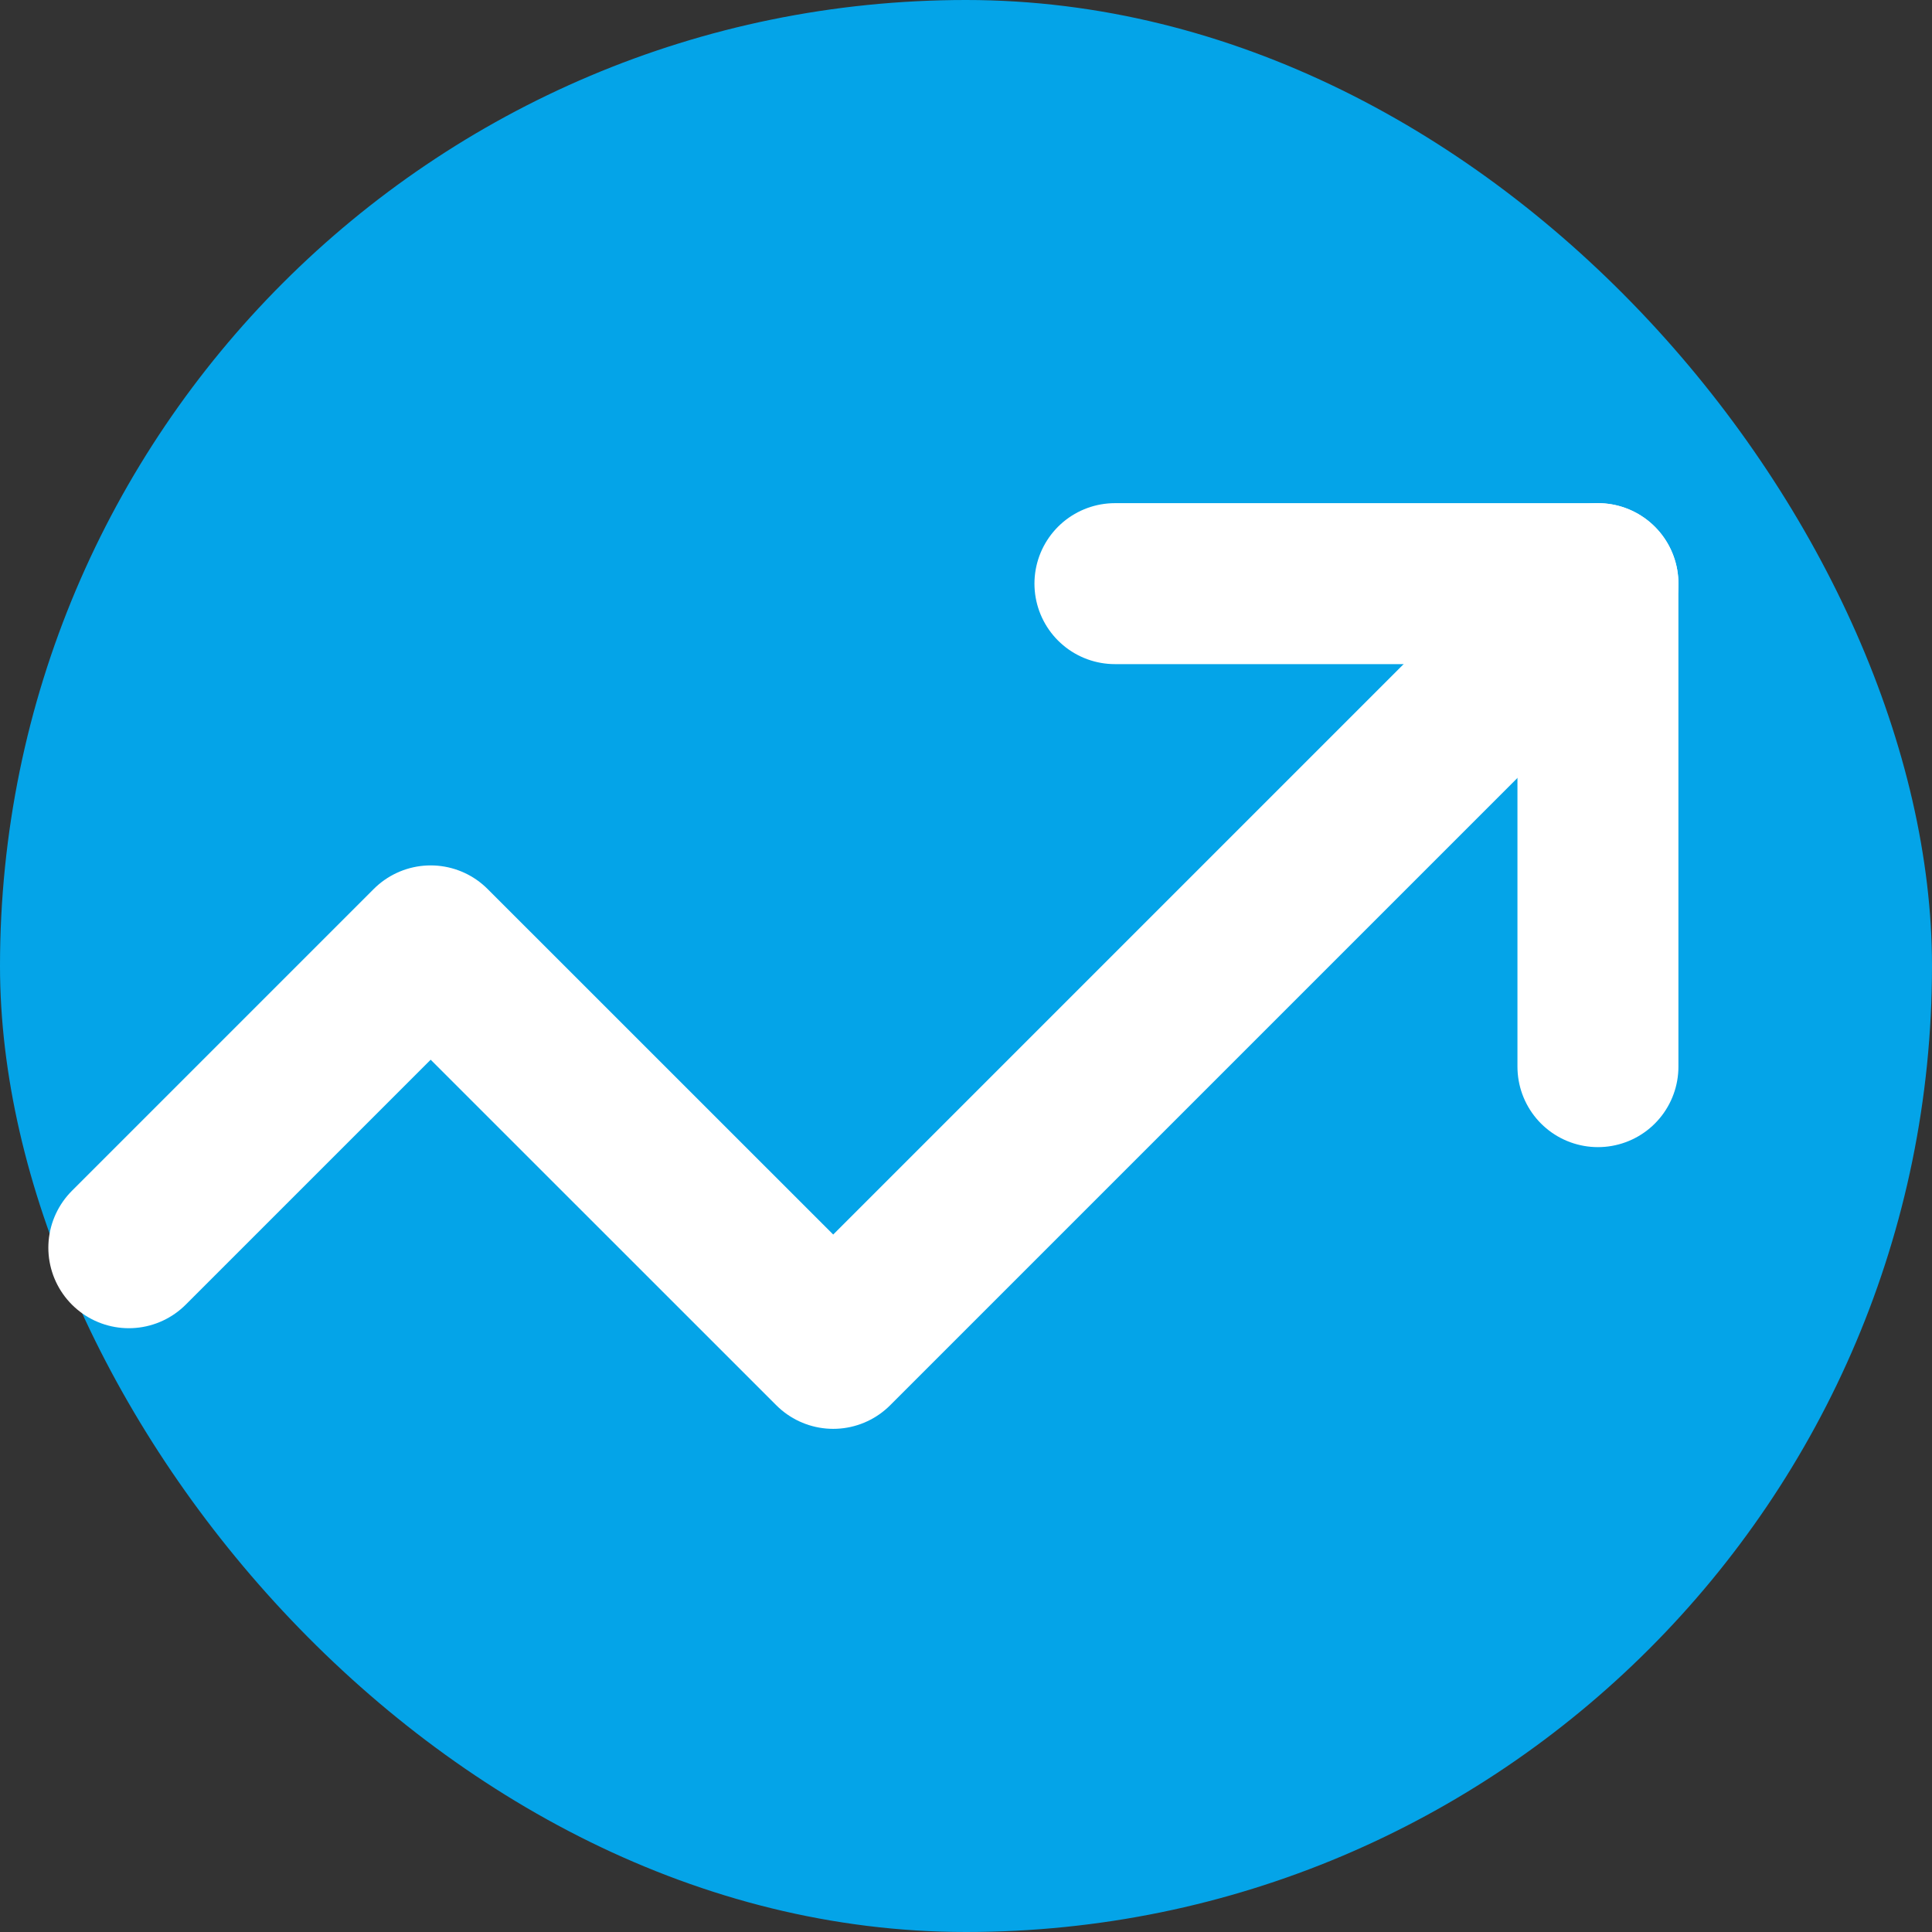
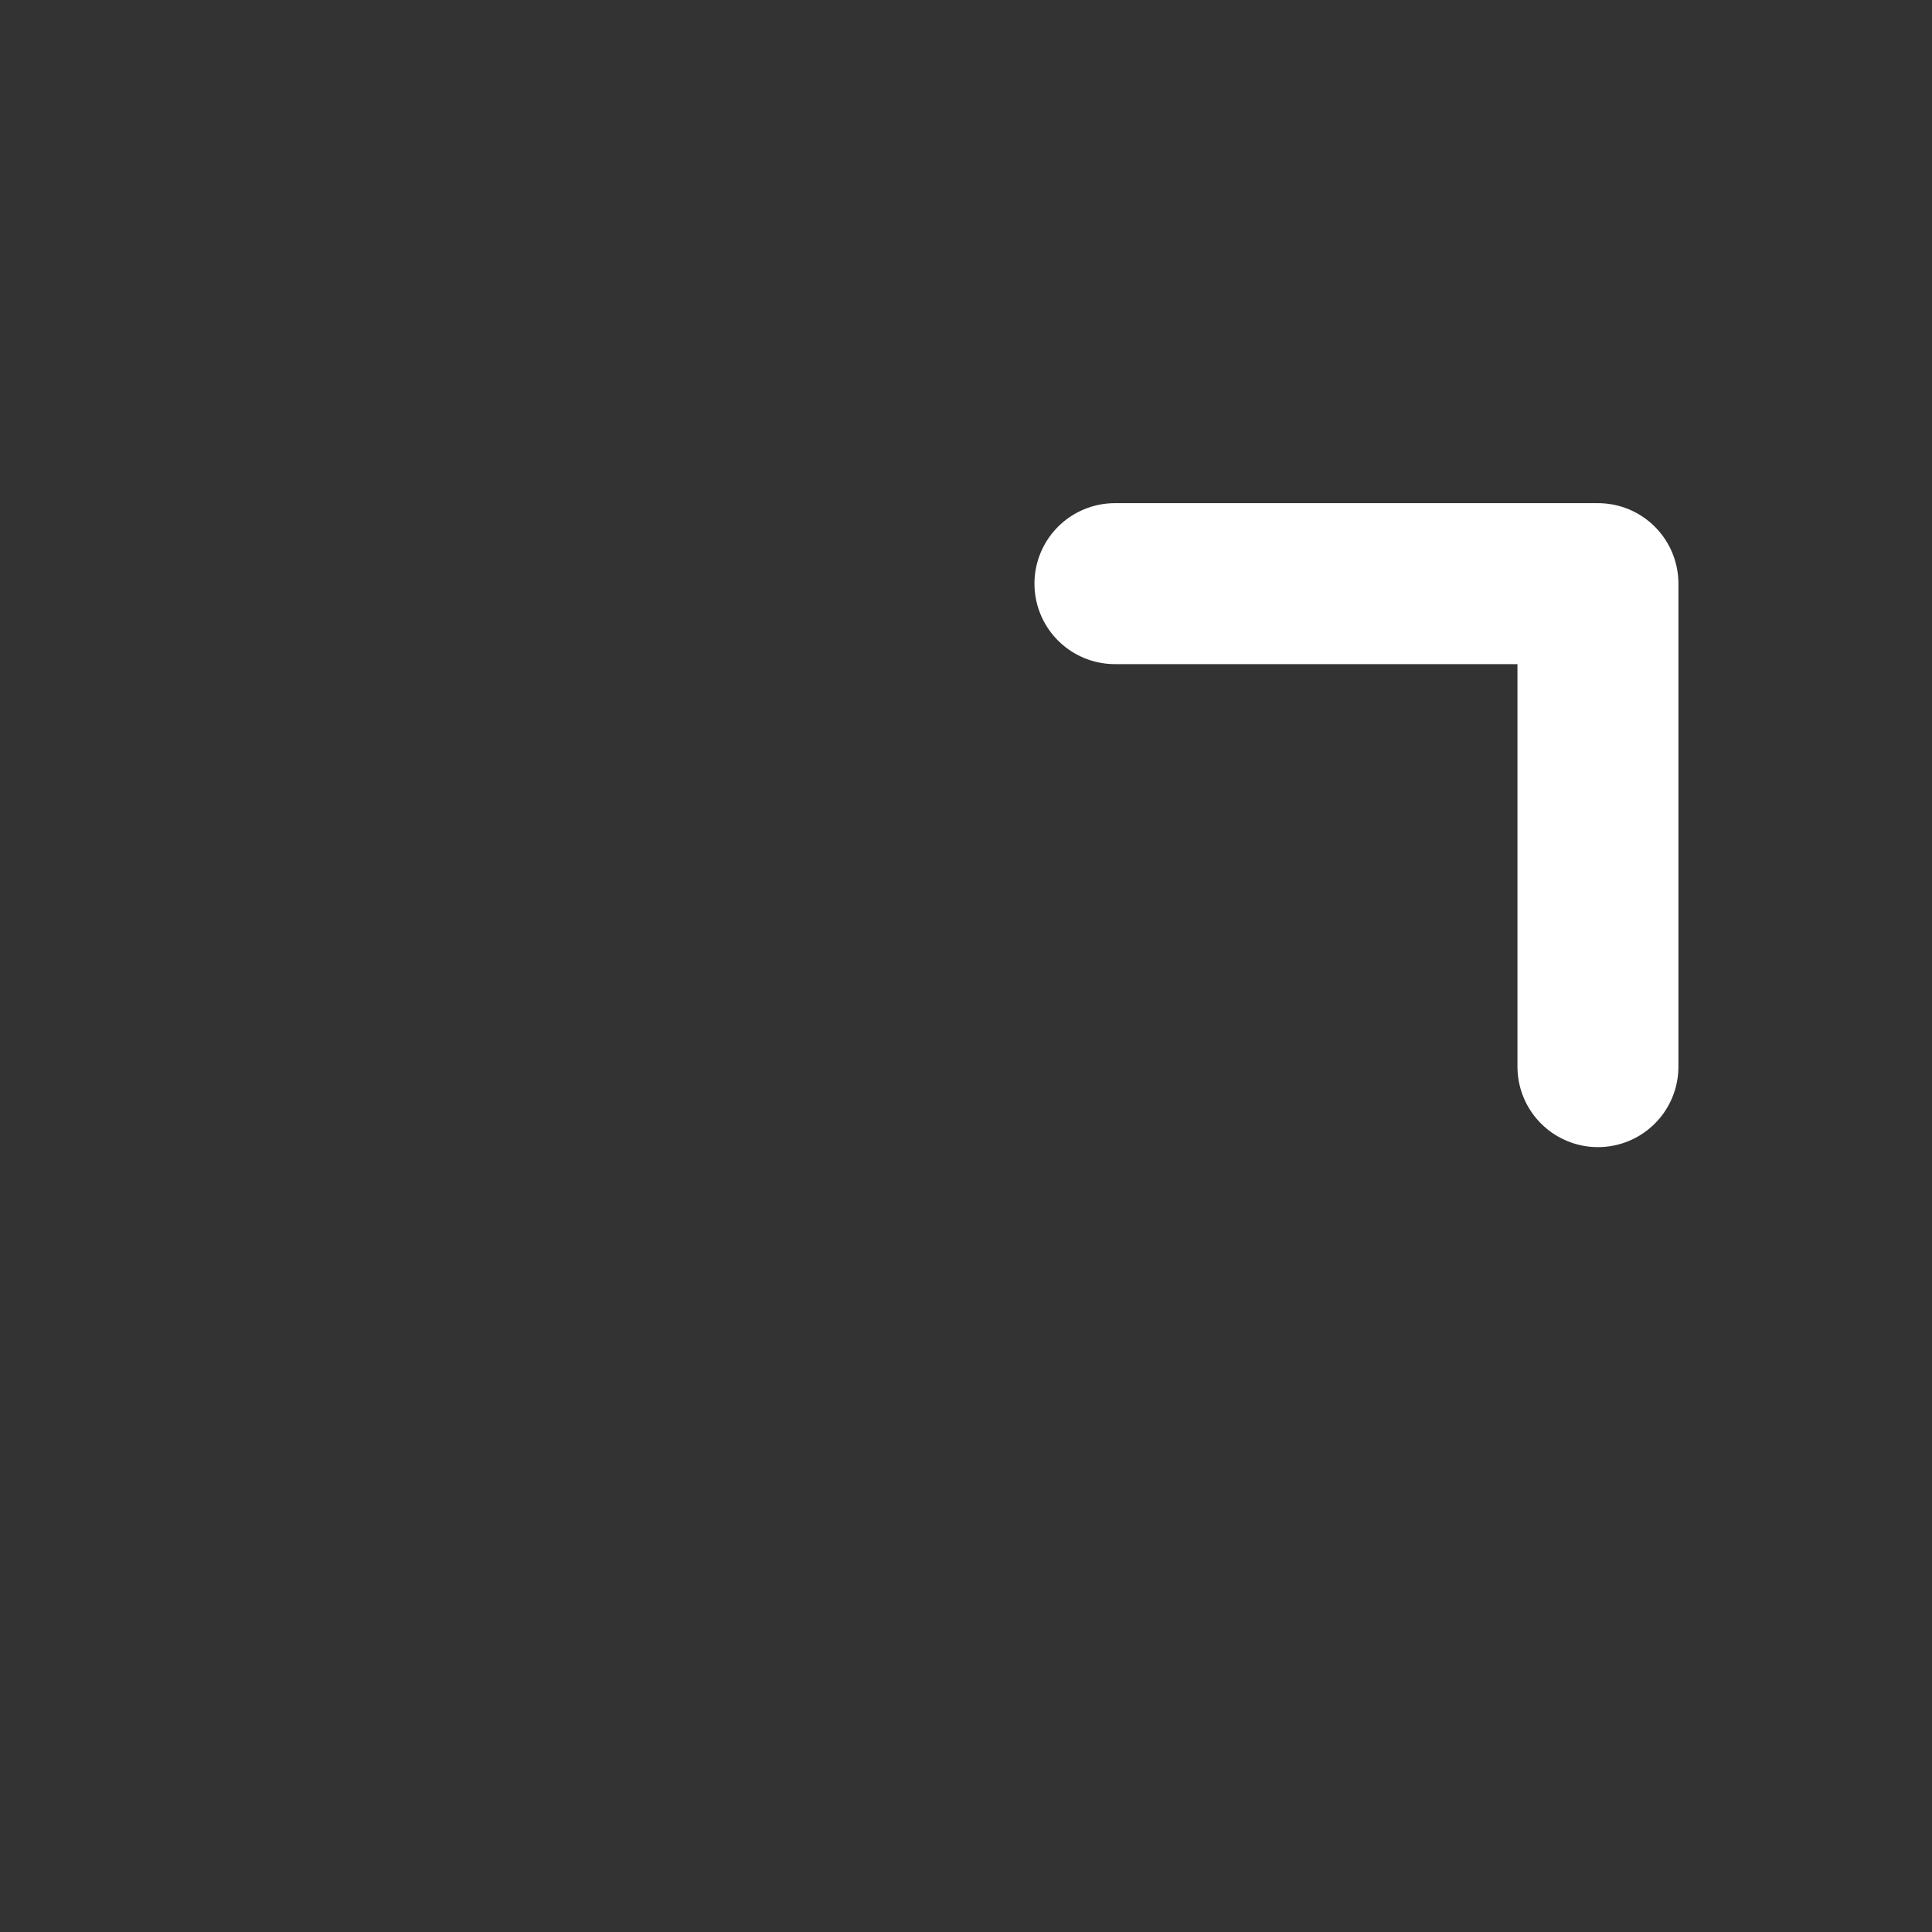
<svg xmlns="http://www.w3.org/2000/svg" width="22" height="22" viewBox="0 0 22 22" fill="none">
  <rect x="0" y="0" width="22" height="22" fill="#333333" stroke="none" />
-   <rect width="22" height="22" rx="11" fill="#04A4E8" />
-   <path d="M18.196 6.646L9.488 15.354L4.904 10.771L1.467 14.208" stroke="white" stroke-width="1.833" stroke-linecap="round" stroke-linejoin="round" />
  <path d="M12.696 6.646H18.196V12.146" stroke="white" stroke-width="1.833" stroke-linecap="round" stroke-linejoin="round" />
</svg>